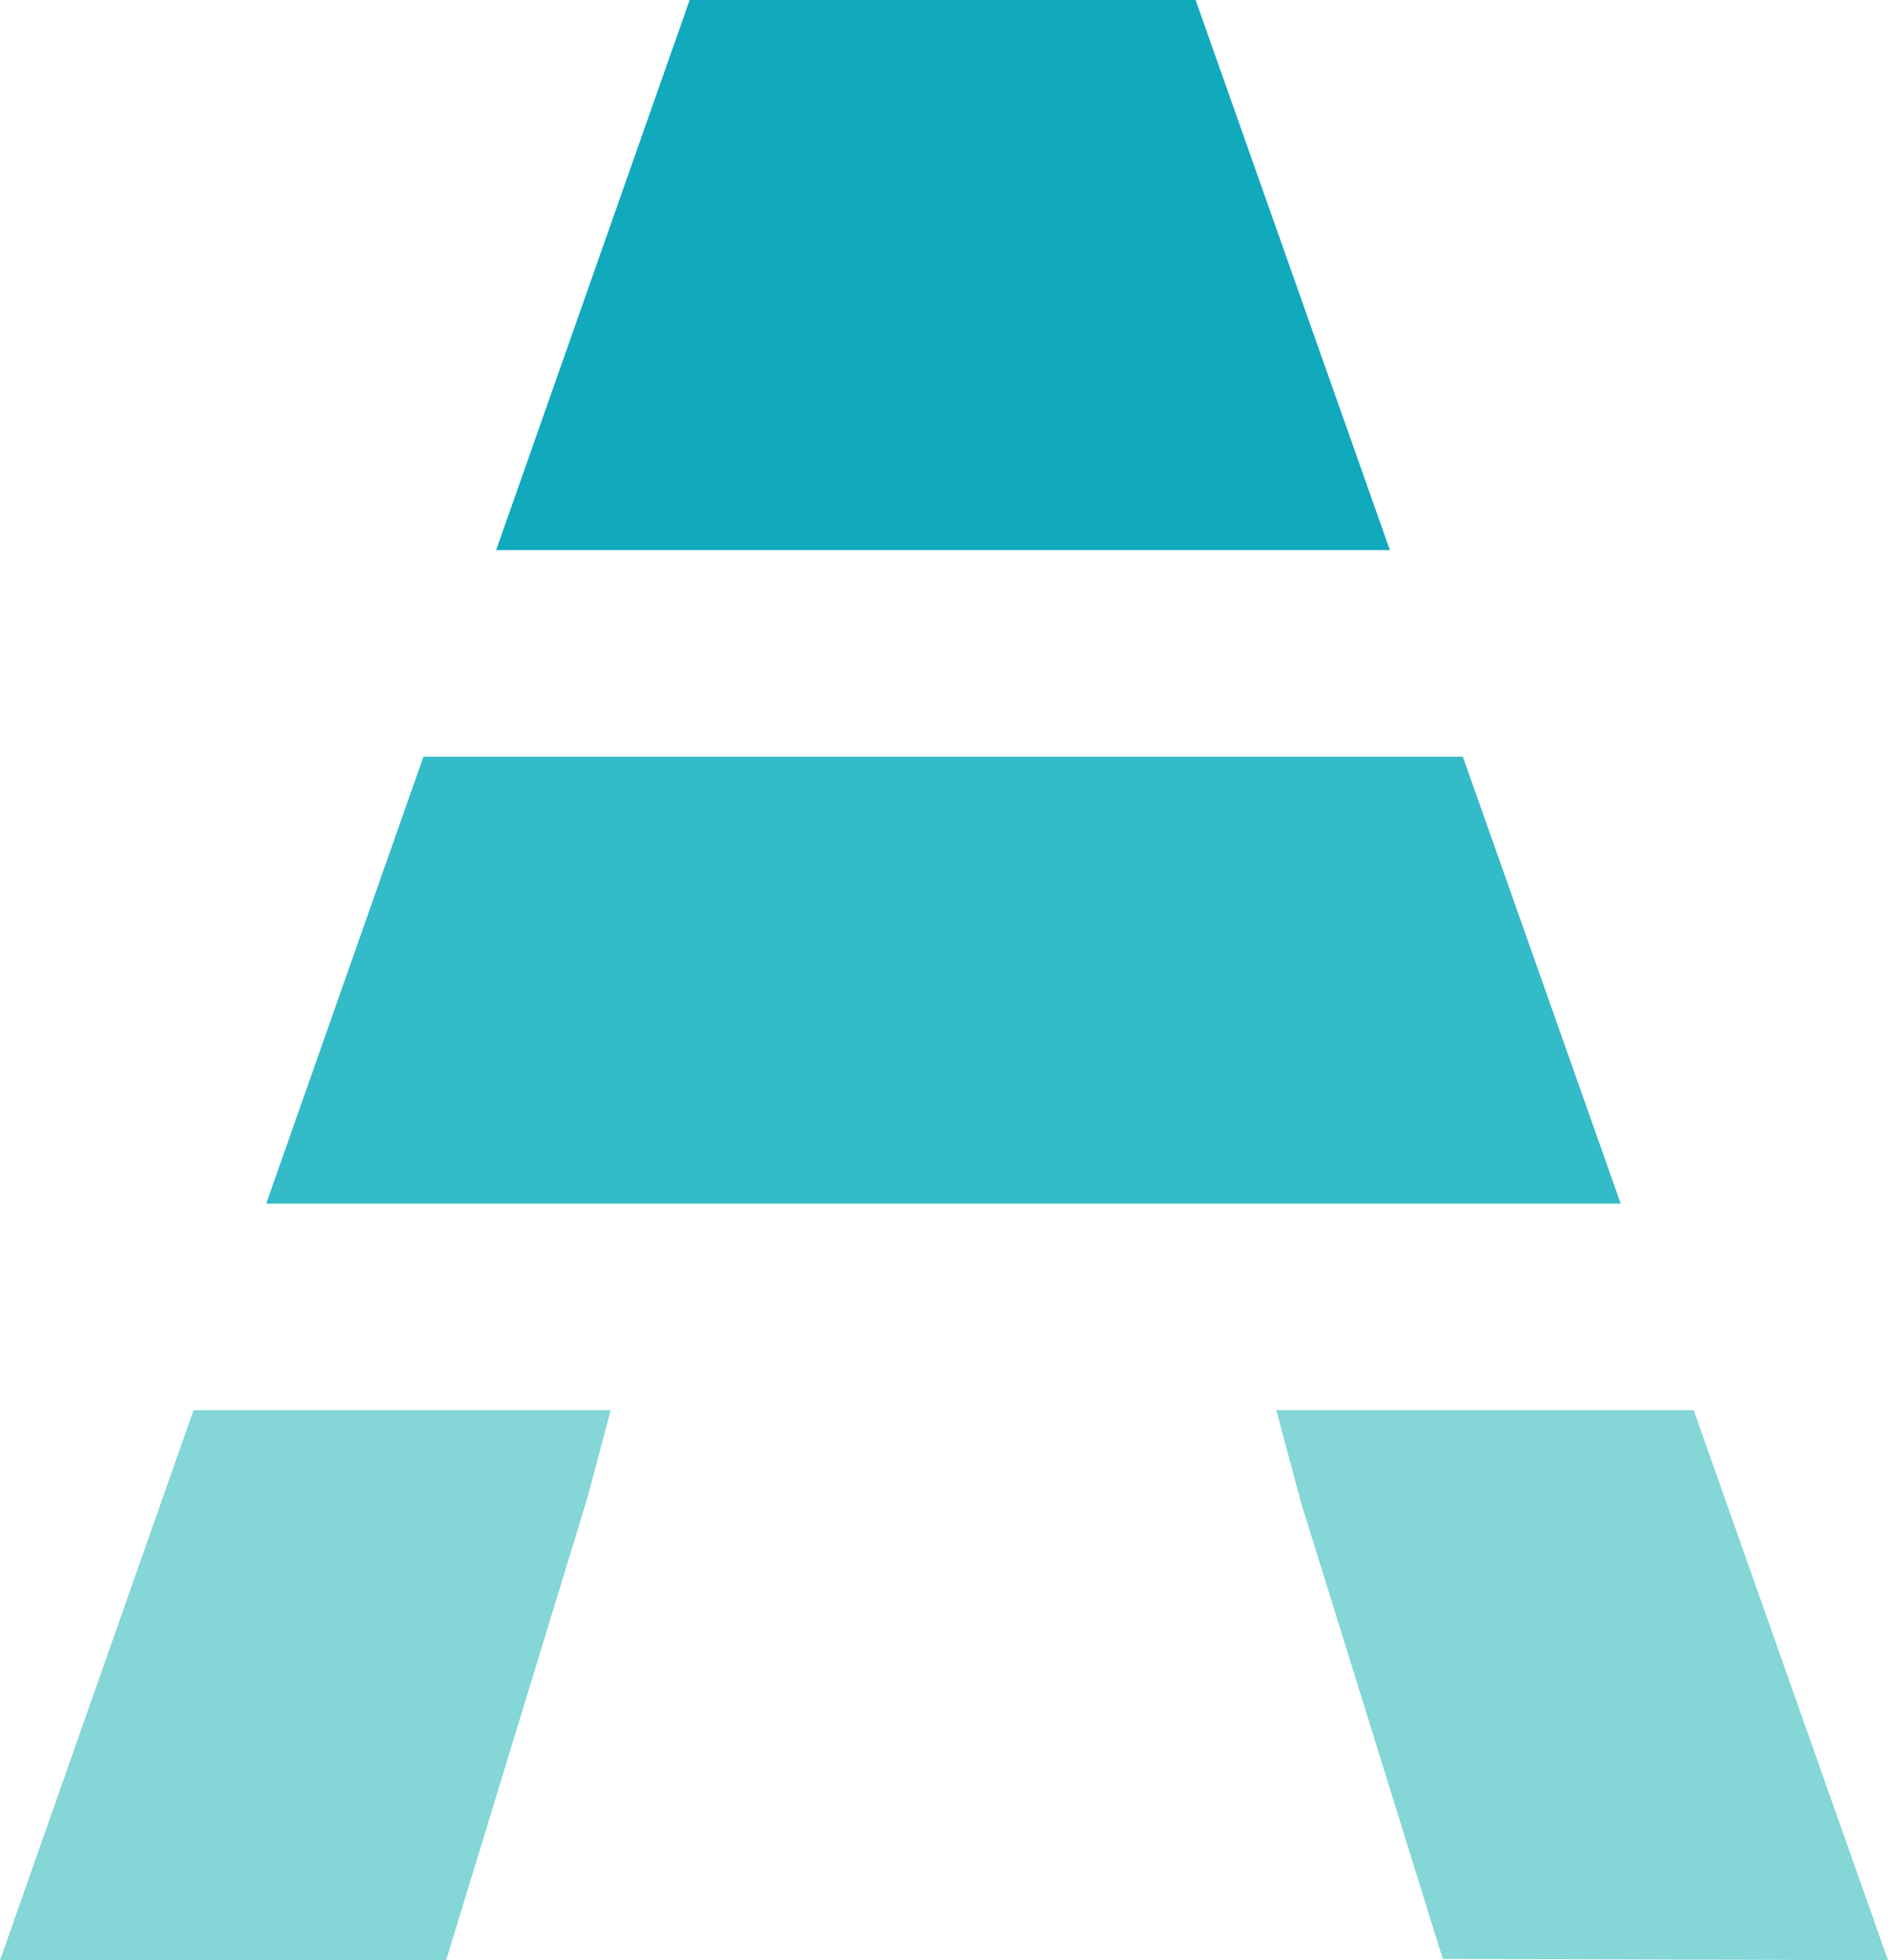
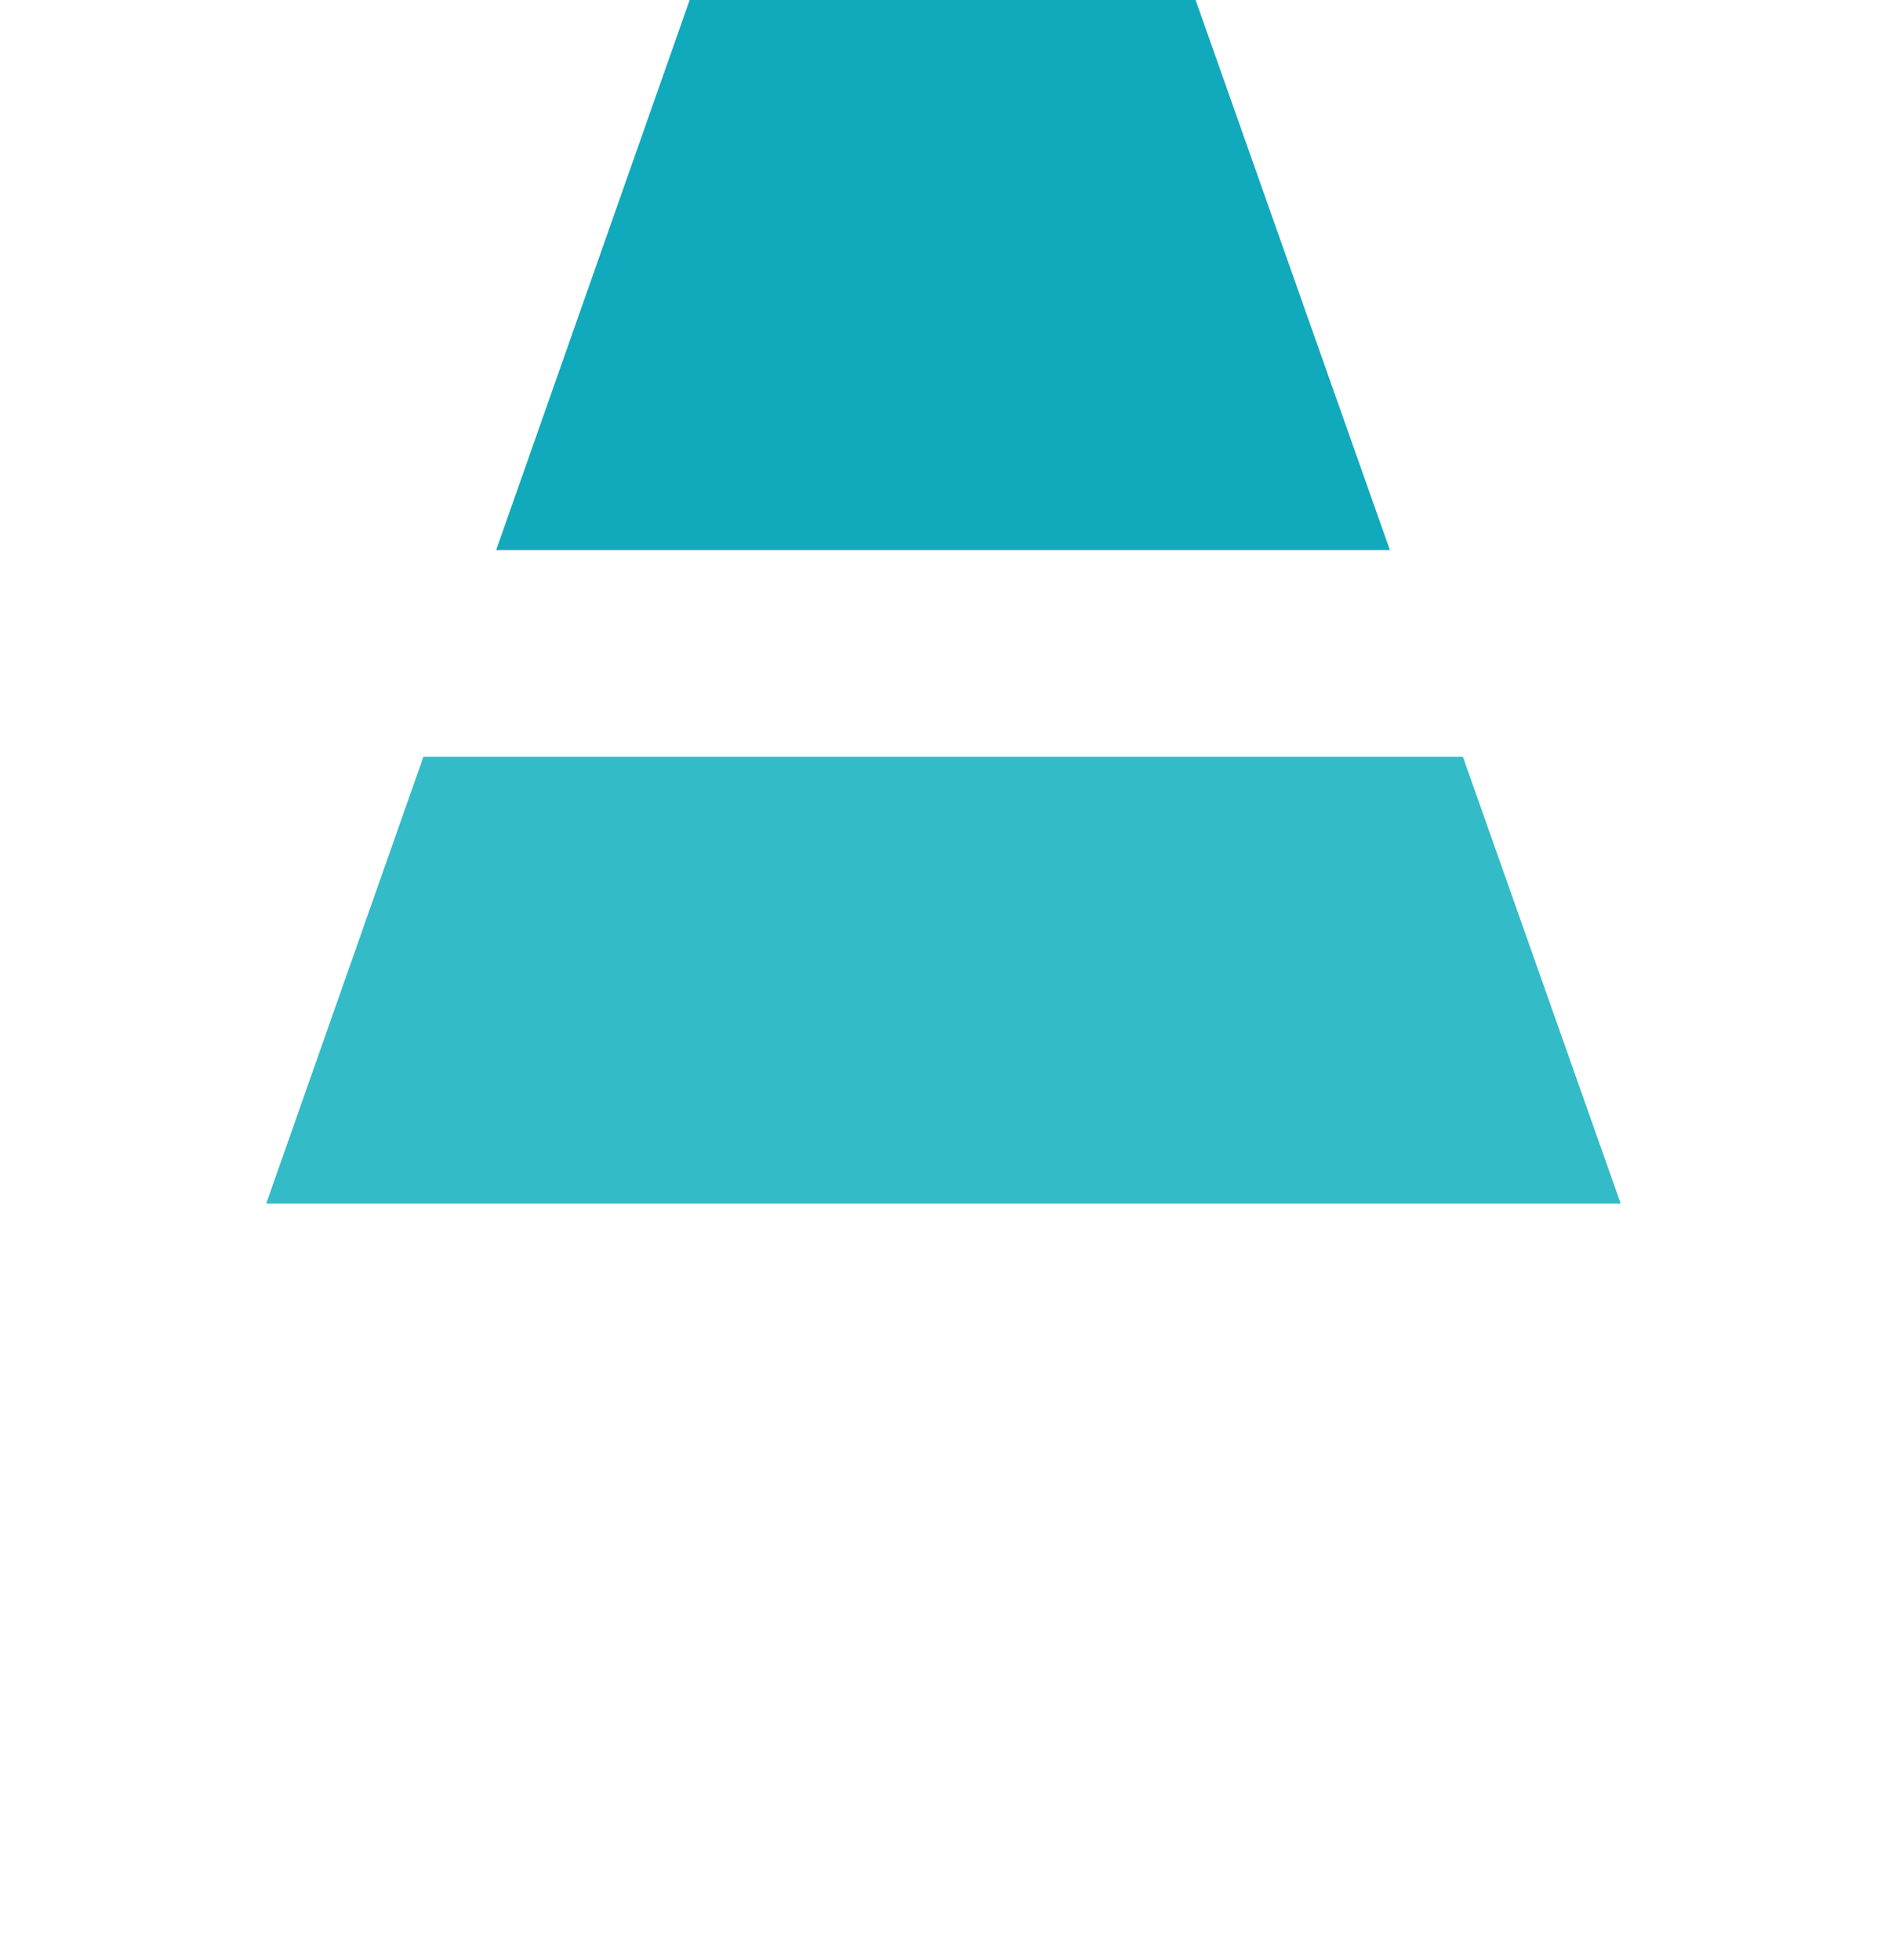
<svg xmlns="http://www.w3.org/2000/svg" viewBox="0 0 60.684 63" height="238.109" width="229.356">
-   <path style="fill:#84d6d7;fill-opacity:1;stroke-width:3.044;stroke-linecap:round;stroke-linejoin:round;stroke-miterlimit:5;paint-order:stroke markers fill" d="m80.569 162.299-6.22 17.679h14.339l4.54-14.86h-.001l.752-2.82zm34.803 0 .756 2.819h-.008l4.603 14.816 14.31.041-6.245-17.676z" transform="translate(-74.349 -116.978)" />
  <path style="fill:#33bbc7;fill-opacity:1;stroke-width:3.044;stroke-linecap:round;stroke-linejoin:round;stroke-miterlimit:5;paint-order:stroke markers fill" d="m87.958 141.298-5.052 14.36h43.535l-5.072-14.36z" transform="translate(-74.349 -116.978)" />
  <path style="fill:#11a9bc;fill-opacity:1;stroke-width:3.044;stroke-linecap:round;stroke-linejoin:round;stroke-miterlimit:5;paint-order:stroke markers fill" d="m96.516 116.978-6.22 17.679h28.727l-6.245-17.68z" transform="translate(-74.349 -116.978)" />
</svg>